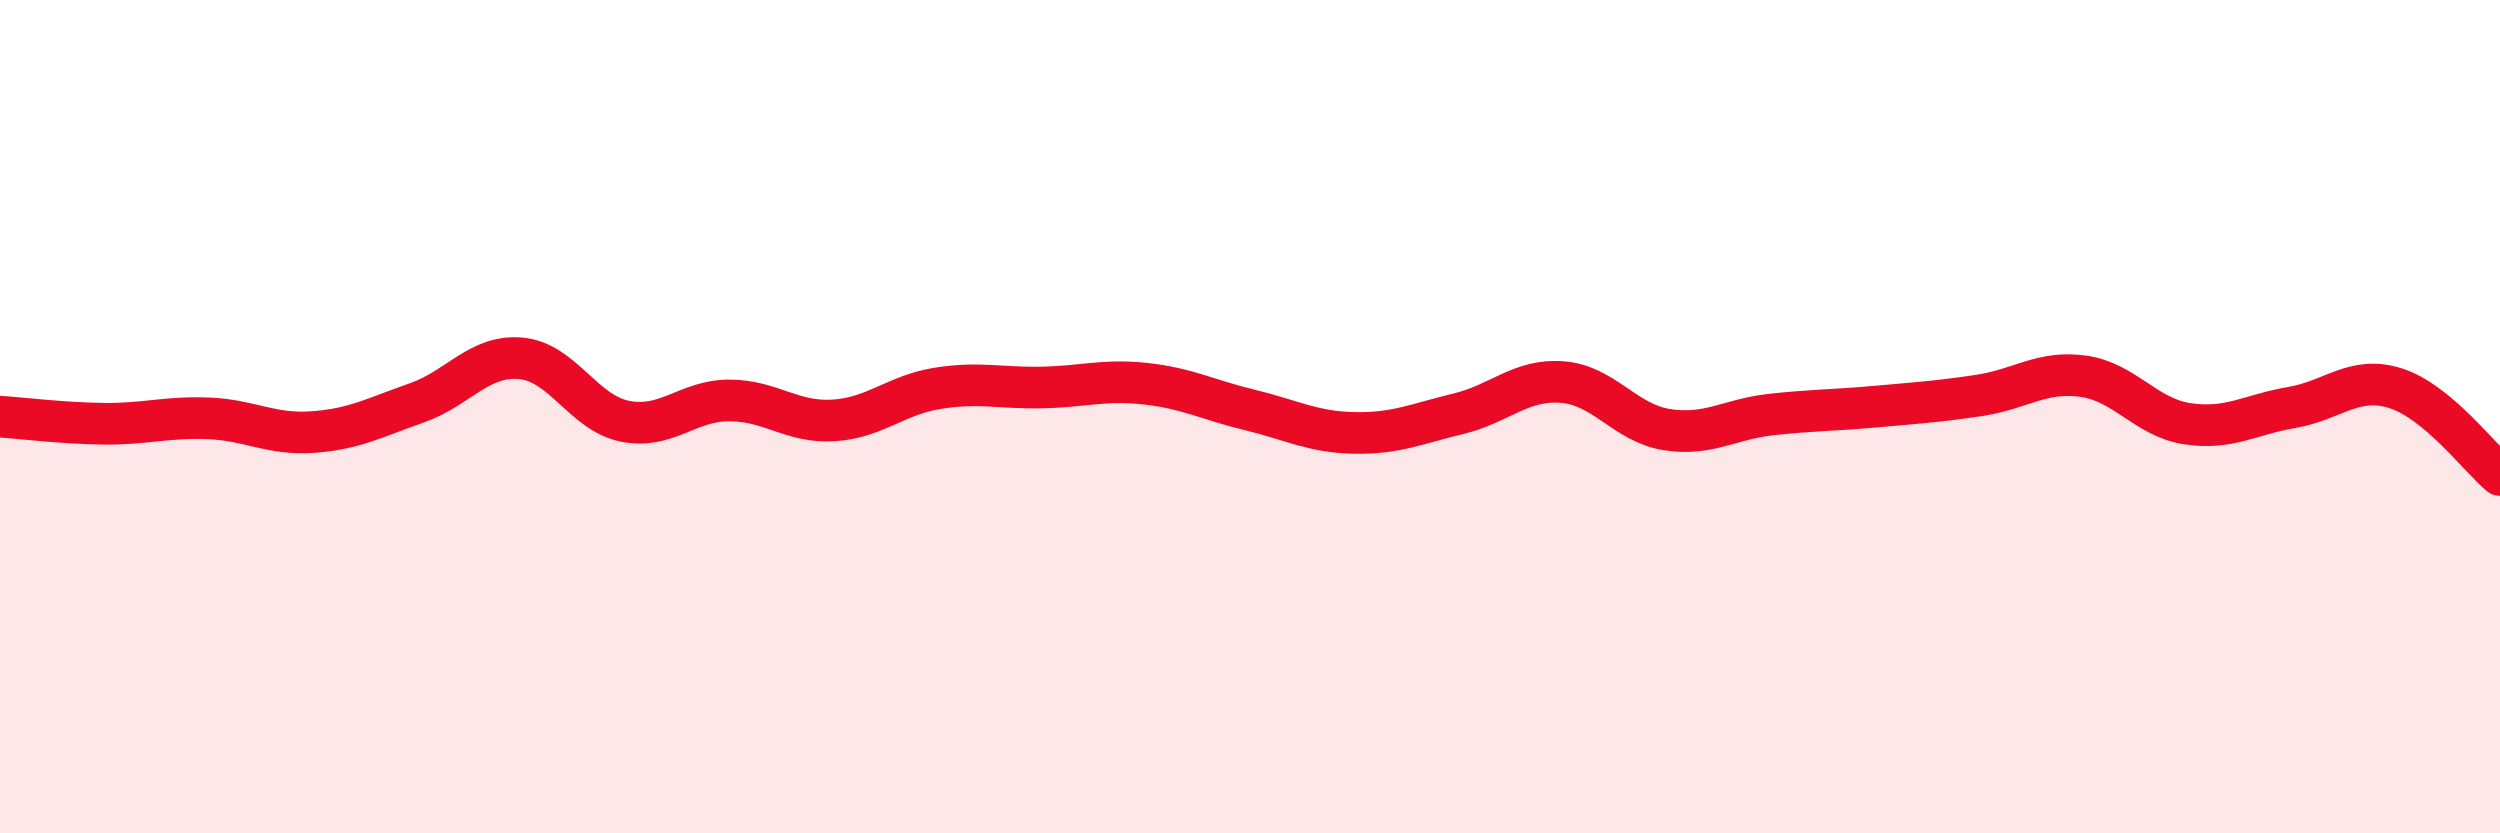
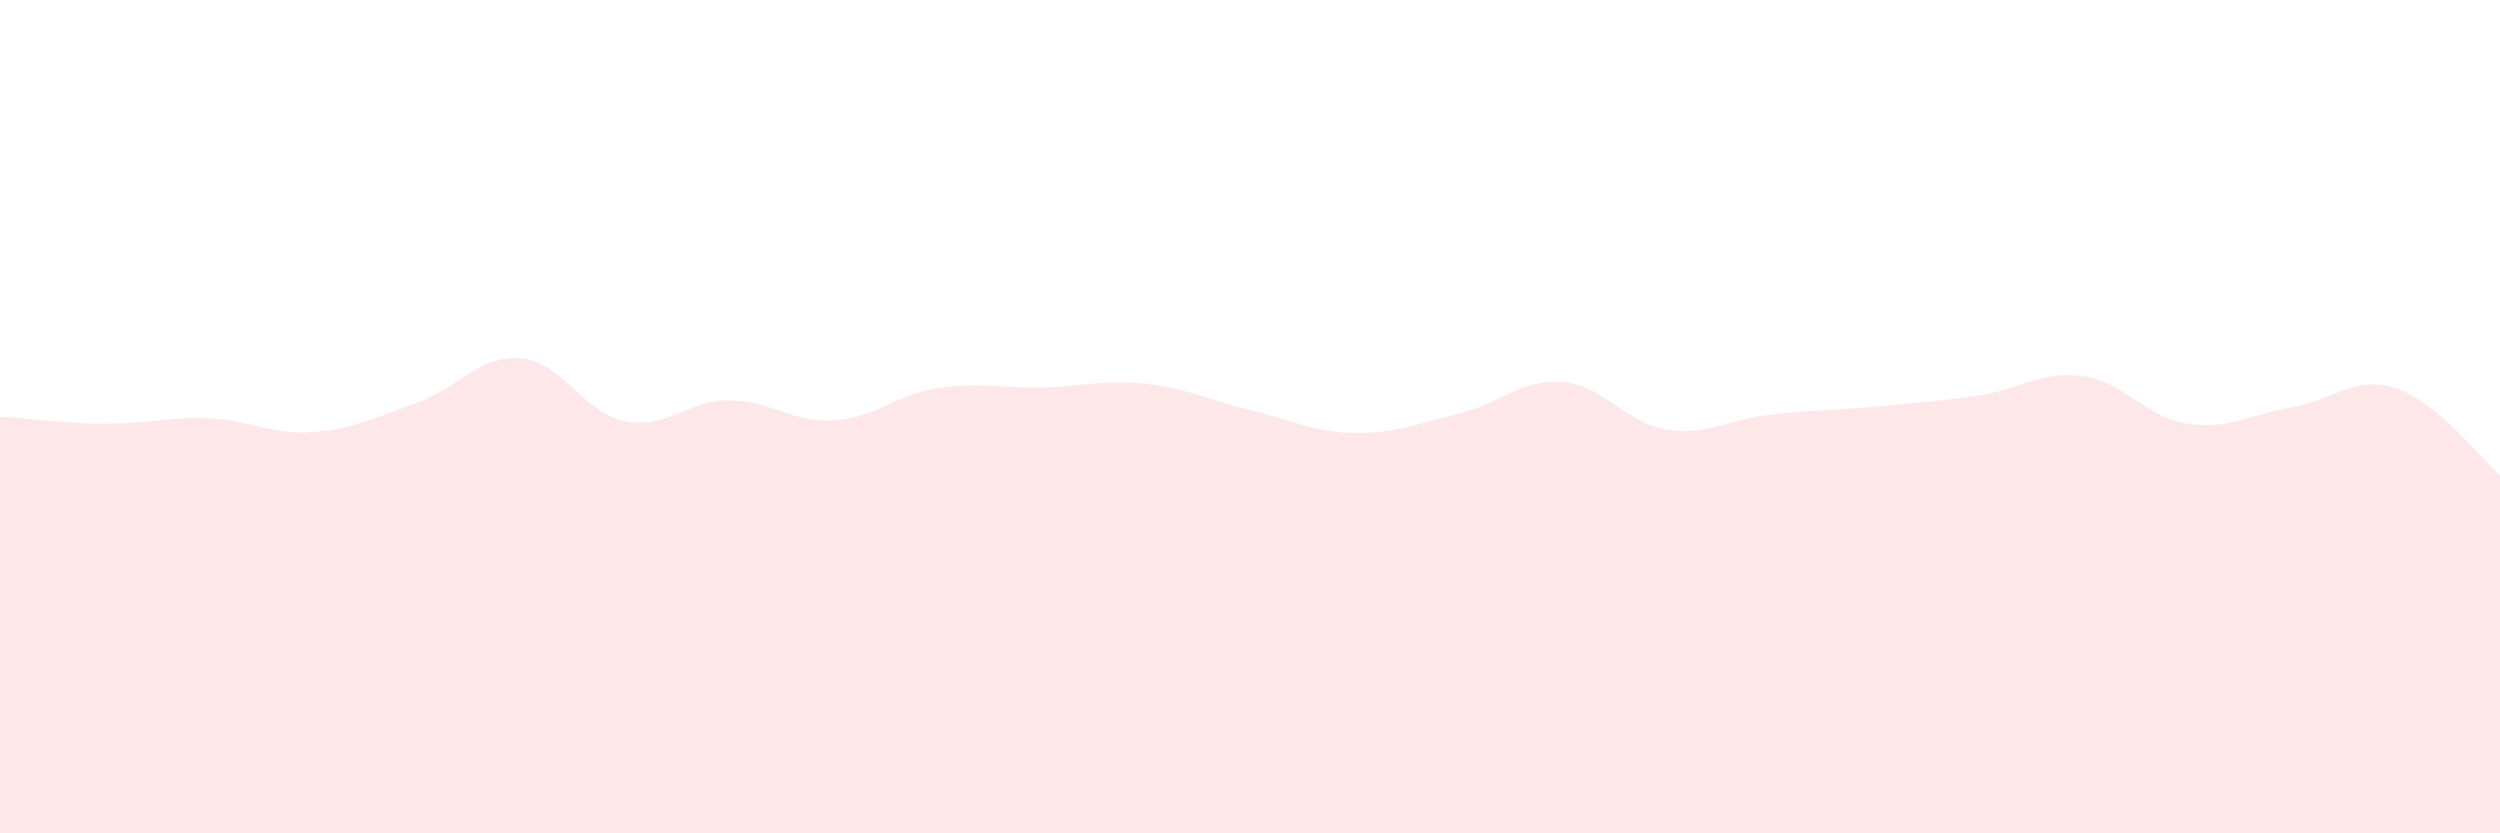
<svg xmlns="http://www.w3.org/2000/svg" width="60" height="20" viewBox="0 0 60 20">
  <path d="M 0,10 C 0.5,10.03 1.5,10.16 2.5,10.17 C 3.5,10.18 4,10 5,10.04 C 6,10.08 6.5,10.44 7.5,10.37 C 8.5,10.3 9,10.02 10,9.67 C 11,9.32 11.5,8.51 12.5,8.6 C 13.5,8.69 14,9.91 15,10.11 C 16,10.31 16.5,9.61 17.5,9.61 C 18.5,9.61 19,10.15 20,10.09 C 21,10.03 21.5,9.48 22.5,9.32 C 23.5,9.16 24,9.32 25,9.3 C 26,9.28 26.5,9.1 27.5,9.21 C 28.5,9.32 29,9.6 30,9.84 C 31,10.08 31.5,10.37 32.5,10.39 C 33.5,10.41 34,10.17 35,9.93 C 36,9.69 36.5,9.09 37.5,9.17 C 38.5,9.25 39,10.15 40,10.31 C 41,10.47 41.5,10.06 42.5,9.95 C 43.5,9.84 44,9.85 45,9.76 C 46,9.67 46.5,9.64 47.5,9.49 C 48.5,9.34 49,8.89 50,9.03 C 51,9.17 51.5,10.02 52.5,10.17 C 53.5,10.32 54,9.95 55,9.78 C 56,9.61 56.5,9 57.5,9.32 C 58.5,9.64 59.5,10.98 60,11.4L60 20L0 20Z" fill="#EB0A25" opacity="0.1" stroke-linecap="round" stroke-linejoin="round" />
-   <path d="M 0,10 C 0.5,10.03 1.5,10.16 2.5,10.17 C 3.5,10.18 4,10 5,10.04 C 6,10.08 6.5,10.44 7.5,10.37 C 8.5,10.3 9,10.02 10,9.67 C 11,9.32 11.5,8.51 12.5,8.6 C 13.5,8.69 14,9.91 15,10.11 C 16,10.31 16.5,9.61 17.5,9.61 C 18.5,9.61 19,10.15 20,10.09 C 21,10.03 21.5,9.48 22.5,9.32 C 23.5,9.16 24,9.32 25,9.3 C 26,9.28 26.5,9.1 27.5,9.21 C 28.5,9.32 29,9.6 30,9.84 C 31,10.08 31.5,10.37 32.5,10.39 C 33.5,10.41 34,10.17 35,9.93 C 36,9.69 36.5,9.09 37.5,9.17 C 38.5,9.25 39,10.15 40,10.31 C 41,10.47 41.5,10.06 42.5,9.95 C 43.5,9.84 44,9.85 45,9.76 C 46,9.67 46.5,9.64 47.5,9.49 C 48.5,9.34 49,8.89 50,9.03 C 51,9.17 51.5,10.02 52.5,10.17 C 53.5,10.32 54,9.95 55,9.78 C 56,9.61 56.5,9 57.5,9.32 C 58.5,9.64 59.5,10.98 60,11.4" stroke="#EB0A25" stroke-width="1" fill="none" stroke-linecap="round" stroke-linejoin="round" />
</svg>